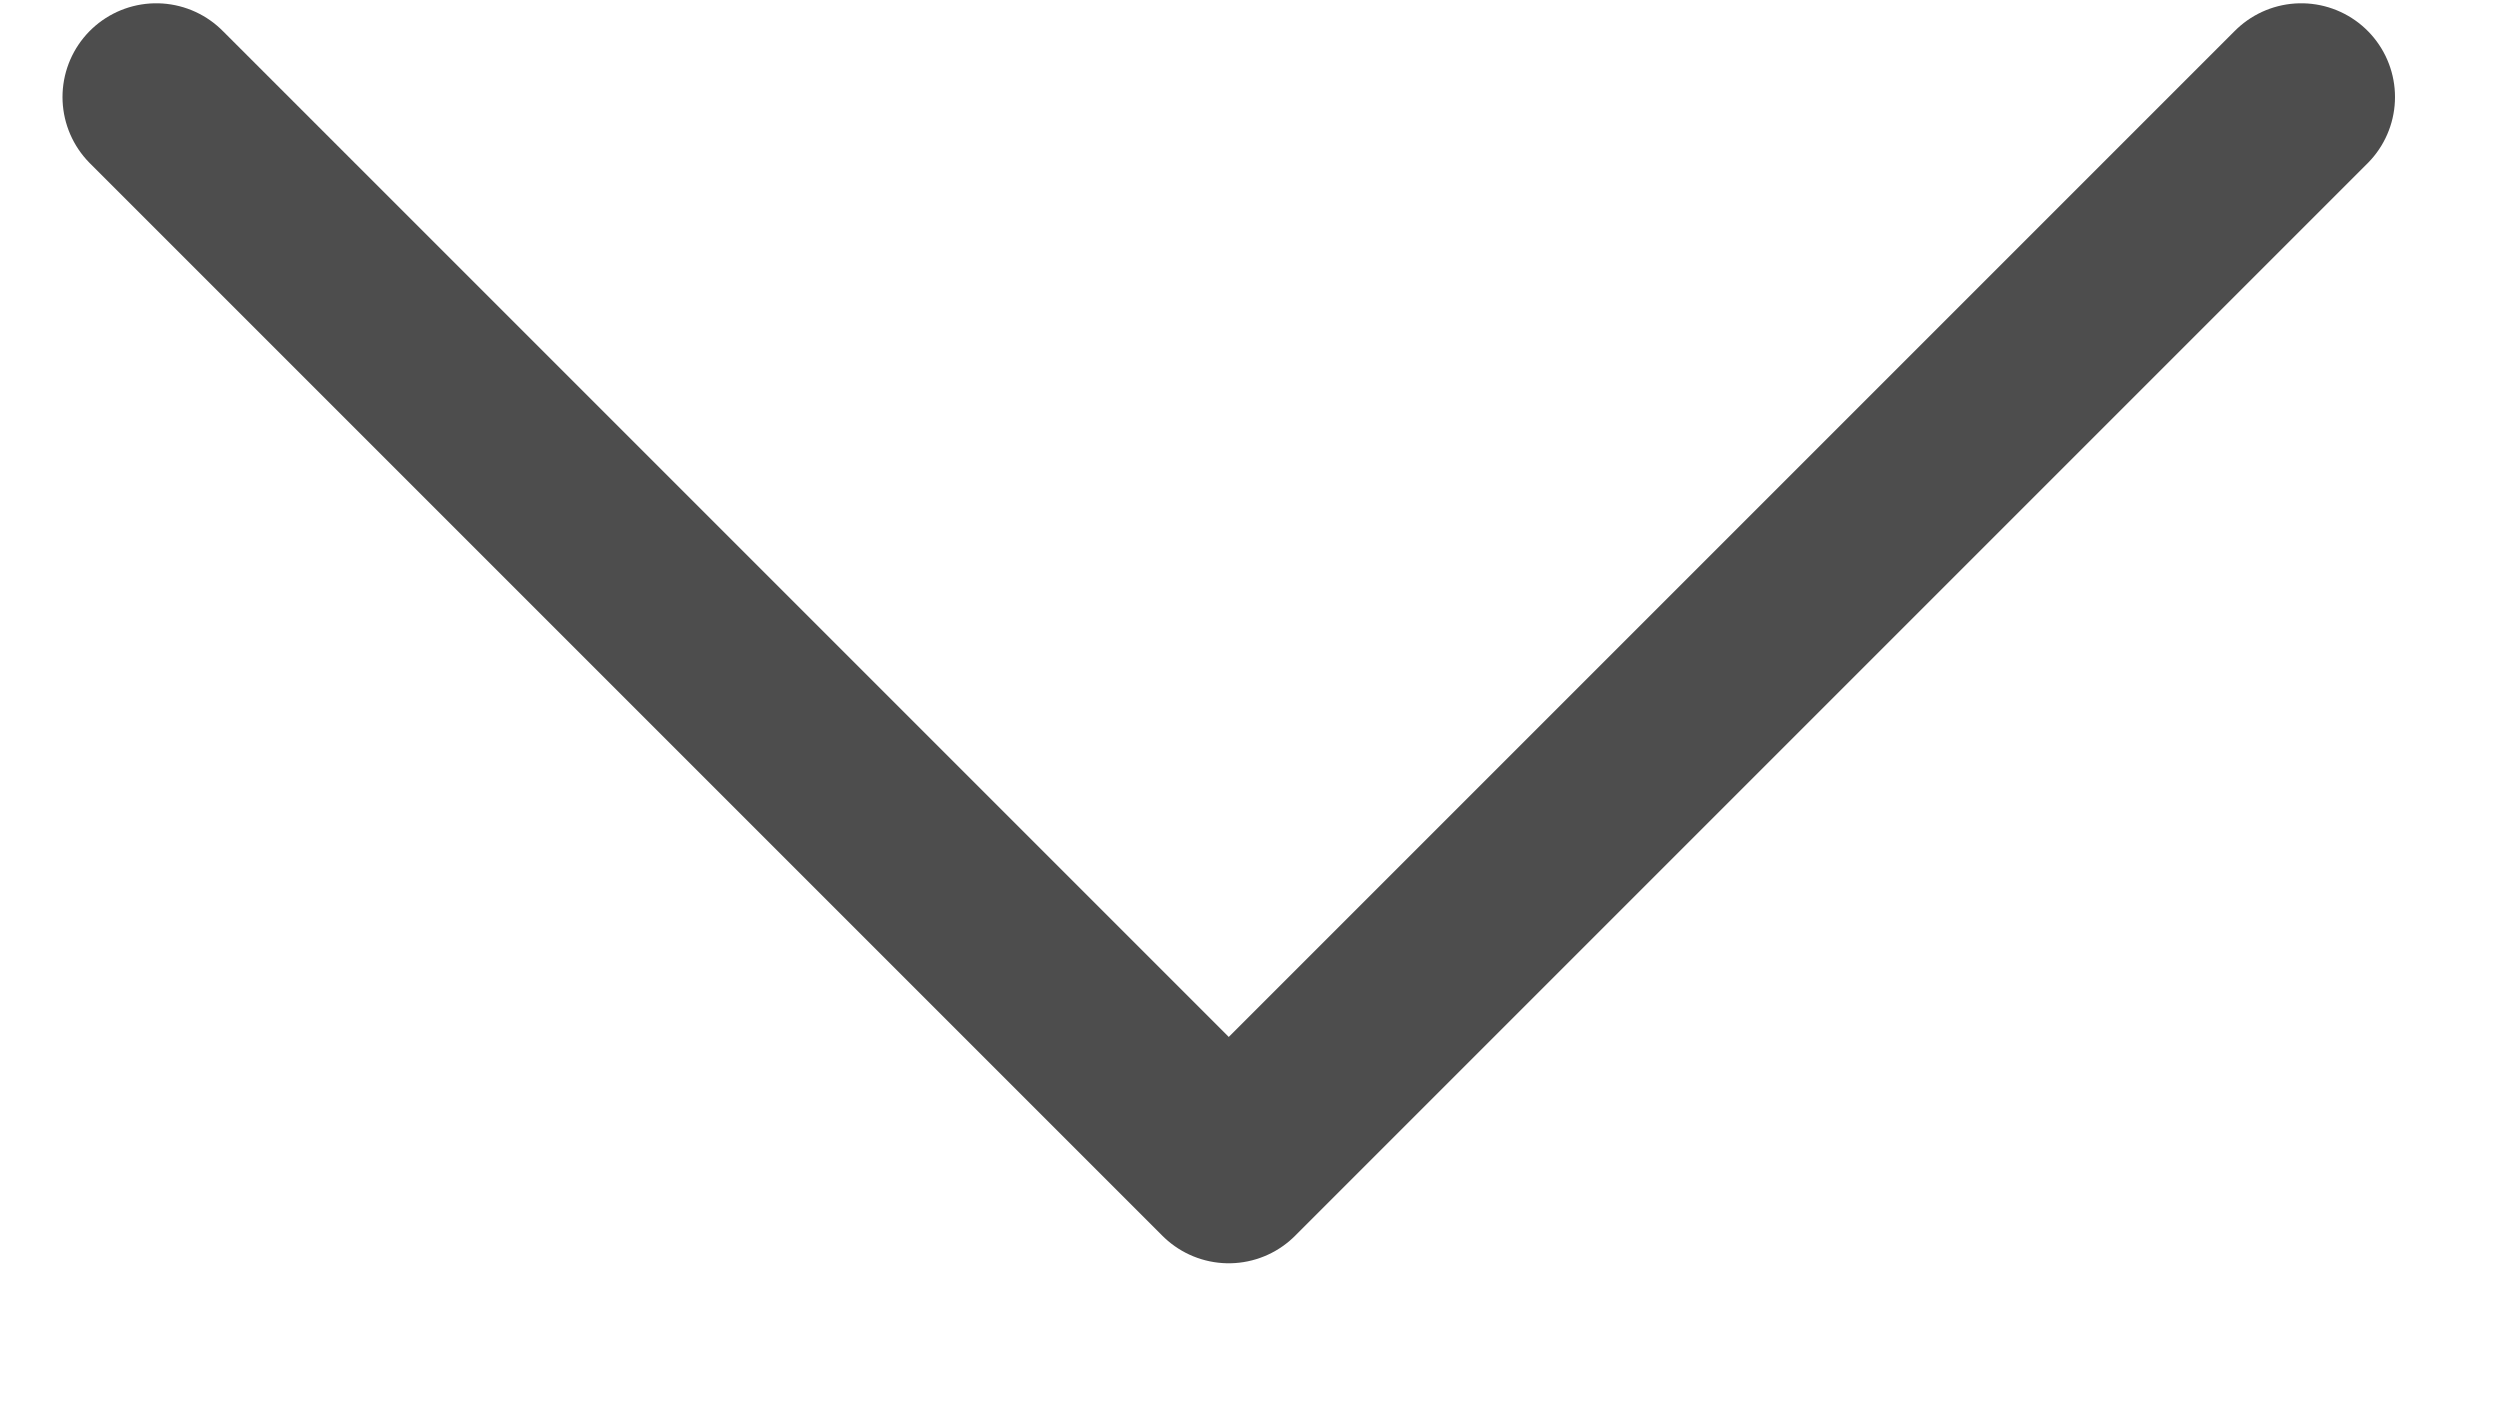
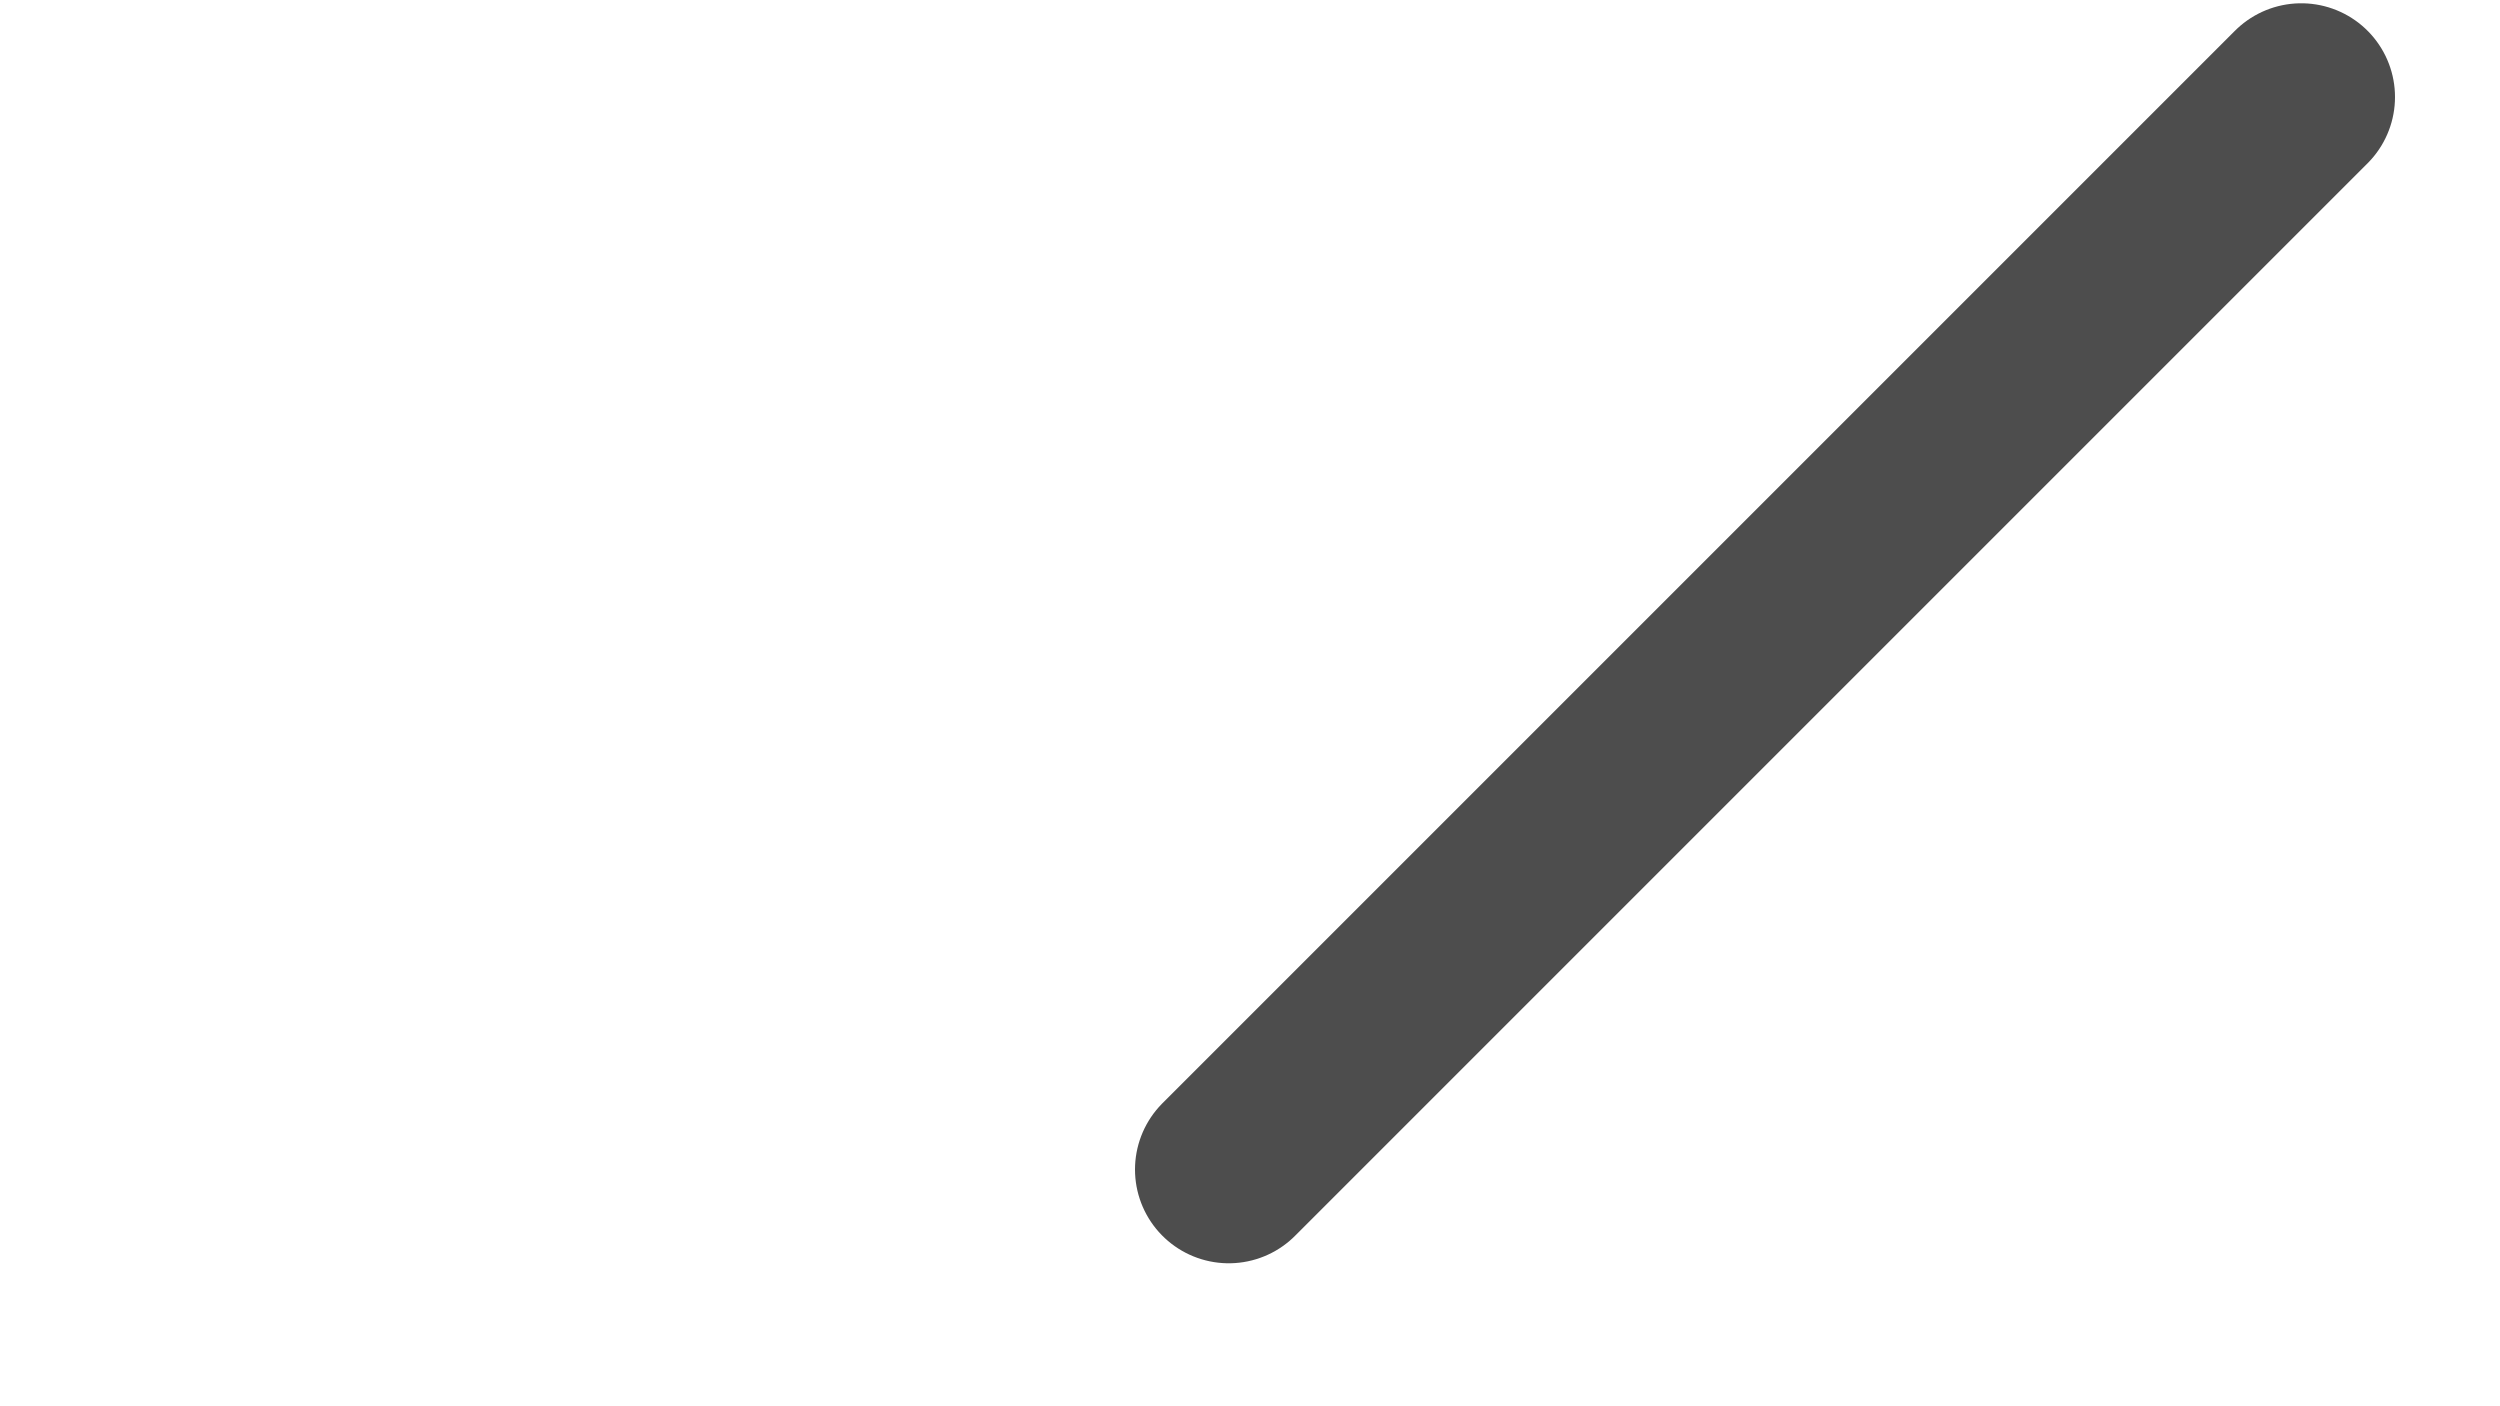
<svg xmlns="http://www.w3.org/2000/svg" width="16" height="9" viewBox="0 0 16 9" fill="none">
-   <path d="M14.728 0.621L7.864 7.485L1 0.621" stroke="#4D4D4D" stroke-width="1.2" stroke-linecap="round" stroke-linejoin="round" />
+   <path d="M14.728 0.621L7.864 7.485" stroke="#4D4D4D" stroke-width="1.2" stroke-linecap="round" stroke-linejoin="round" />
</svg>